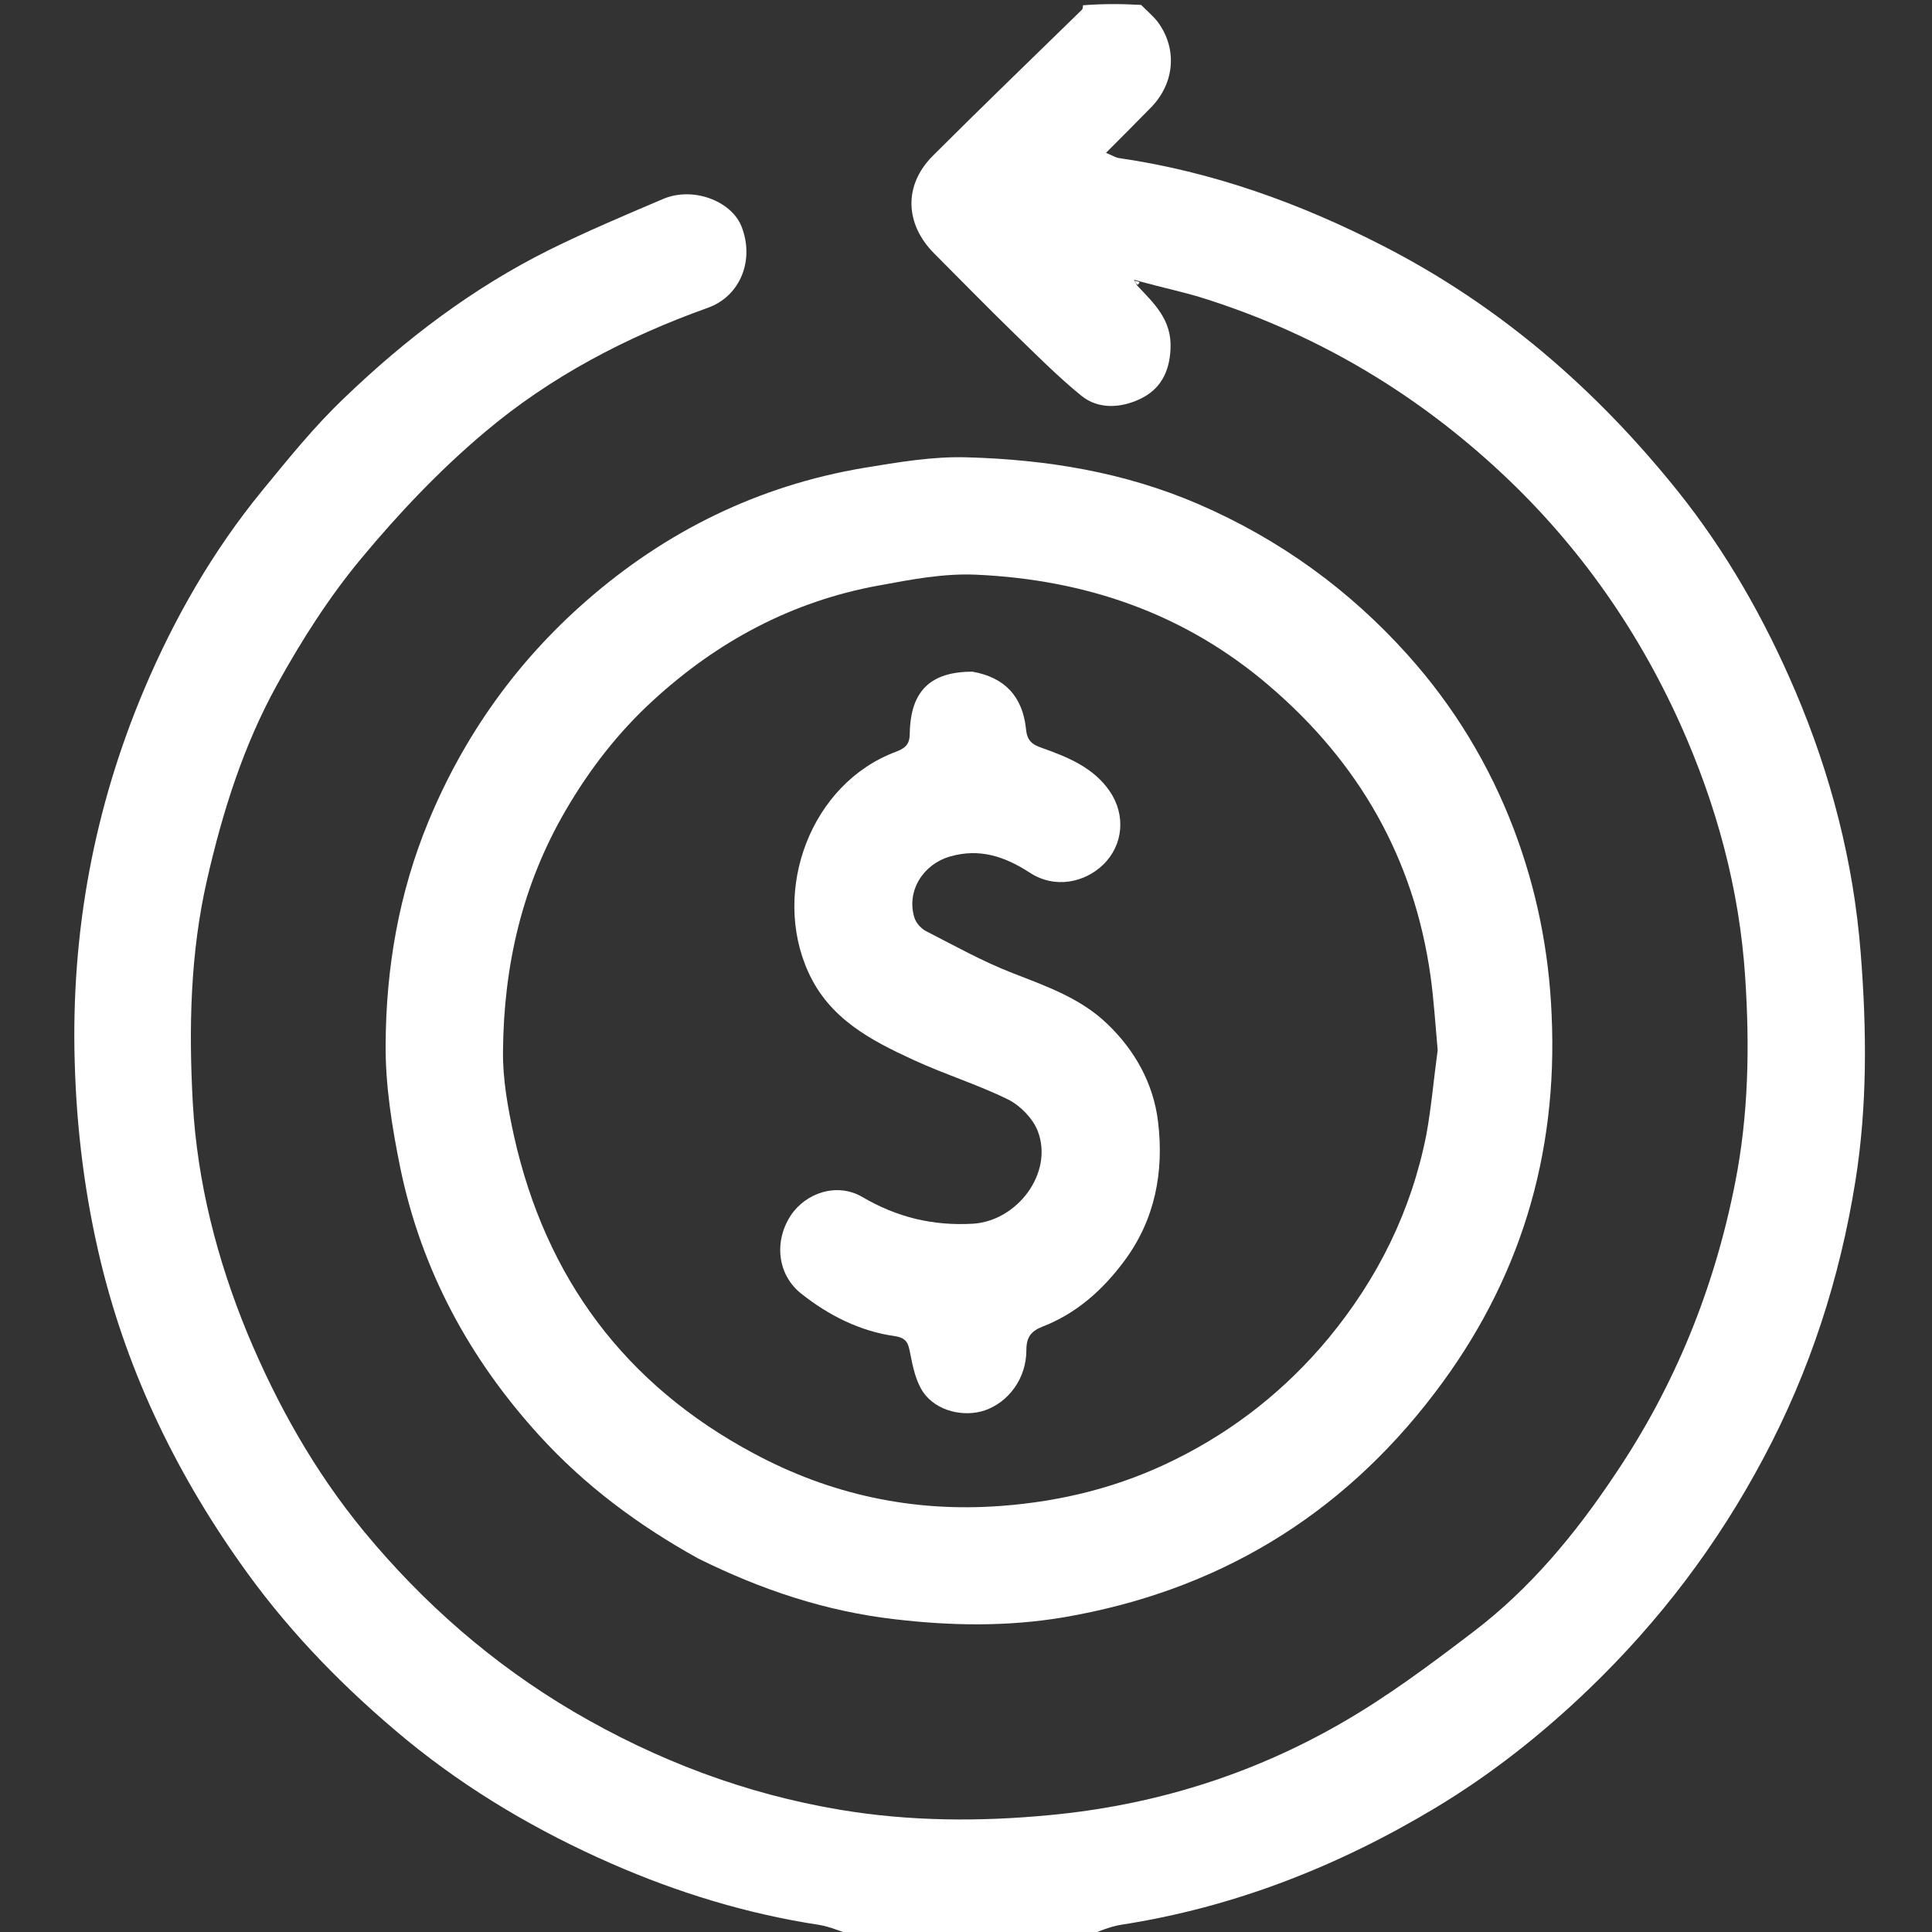
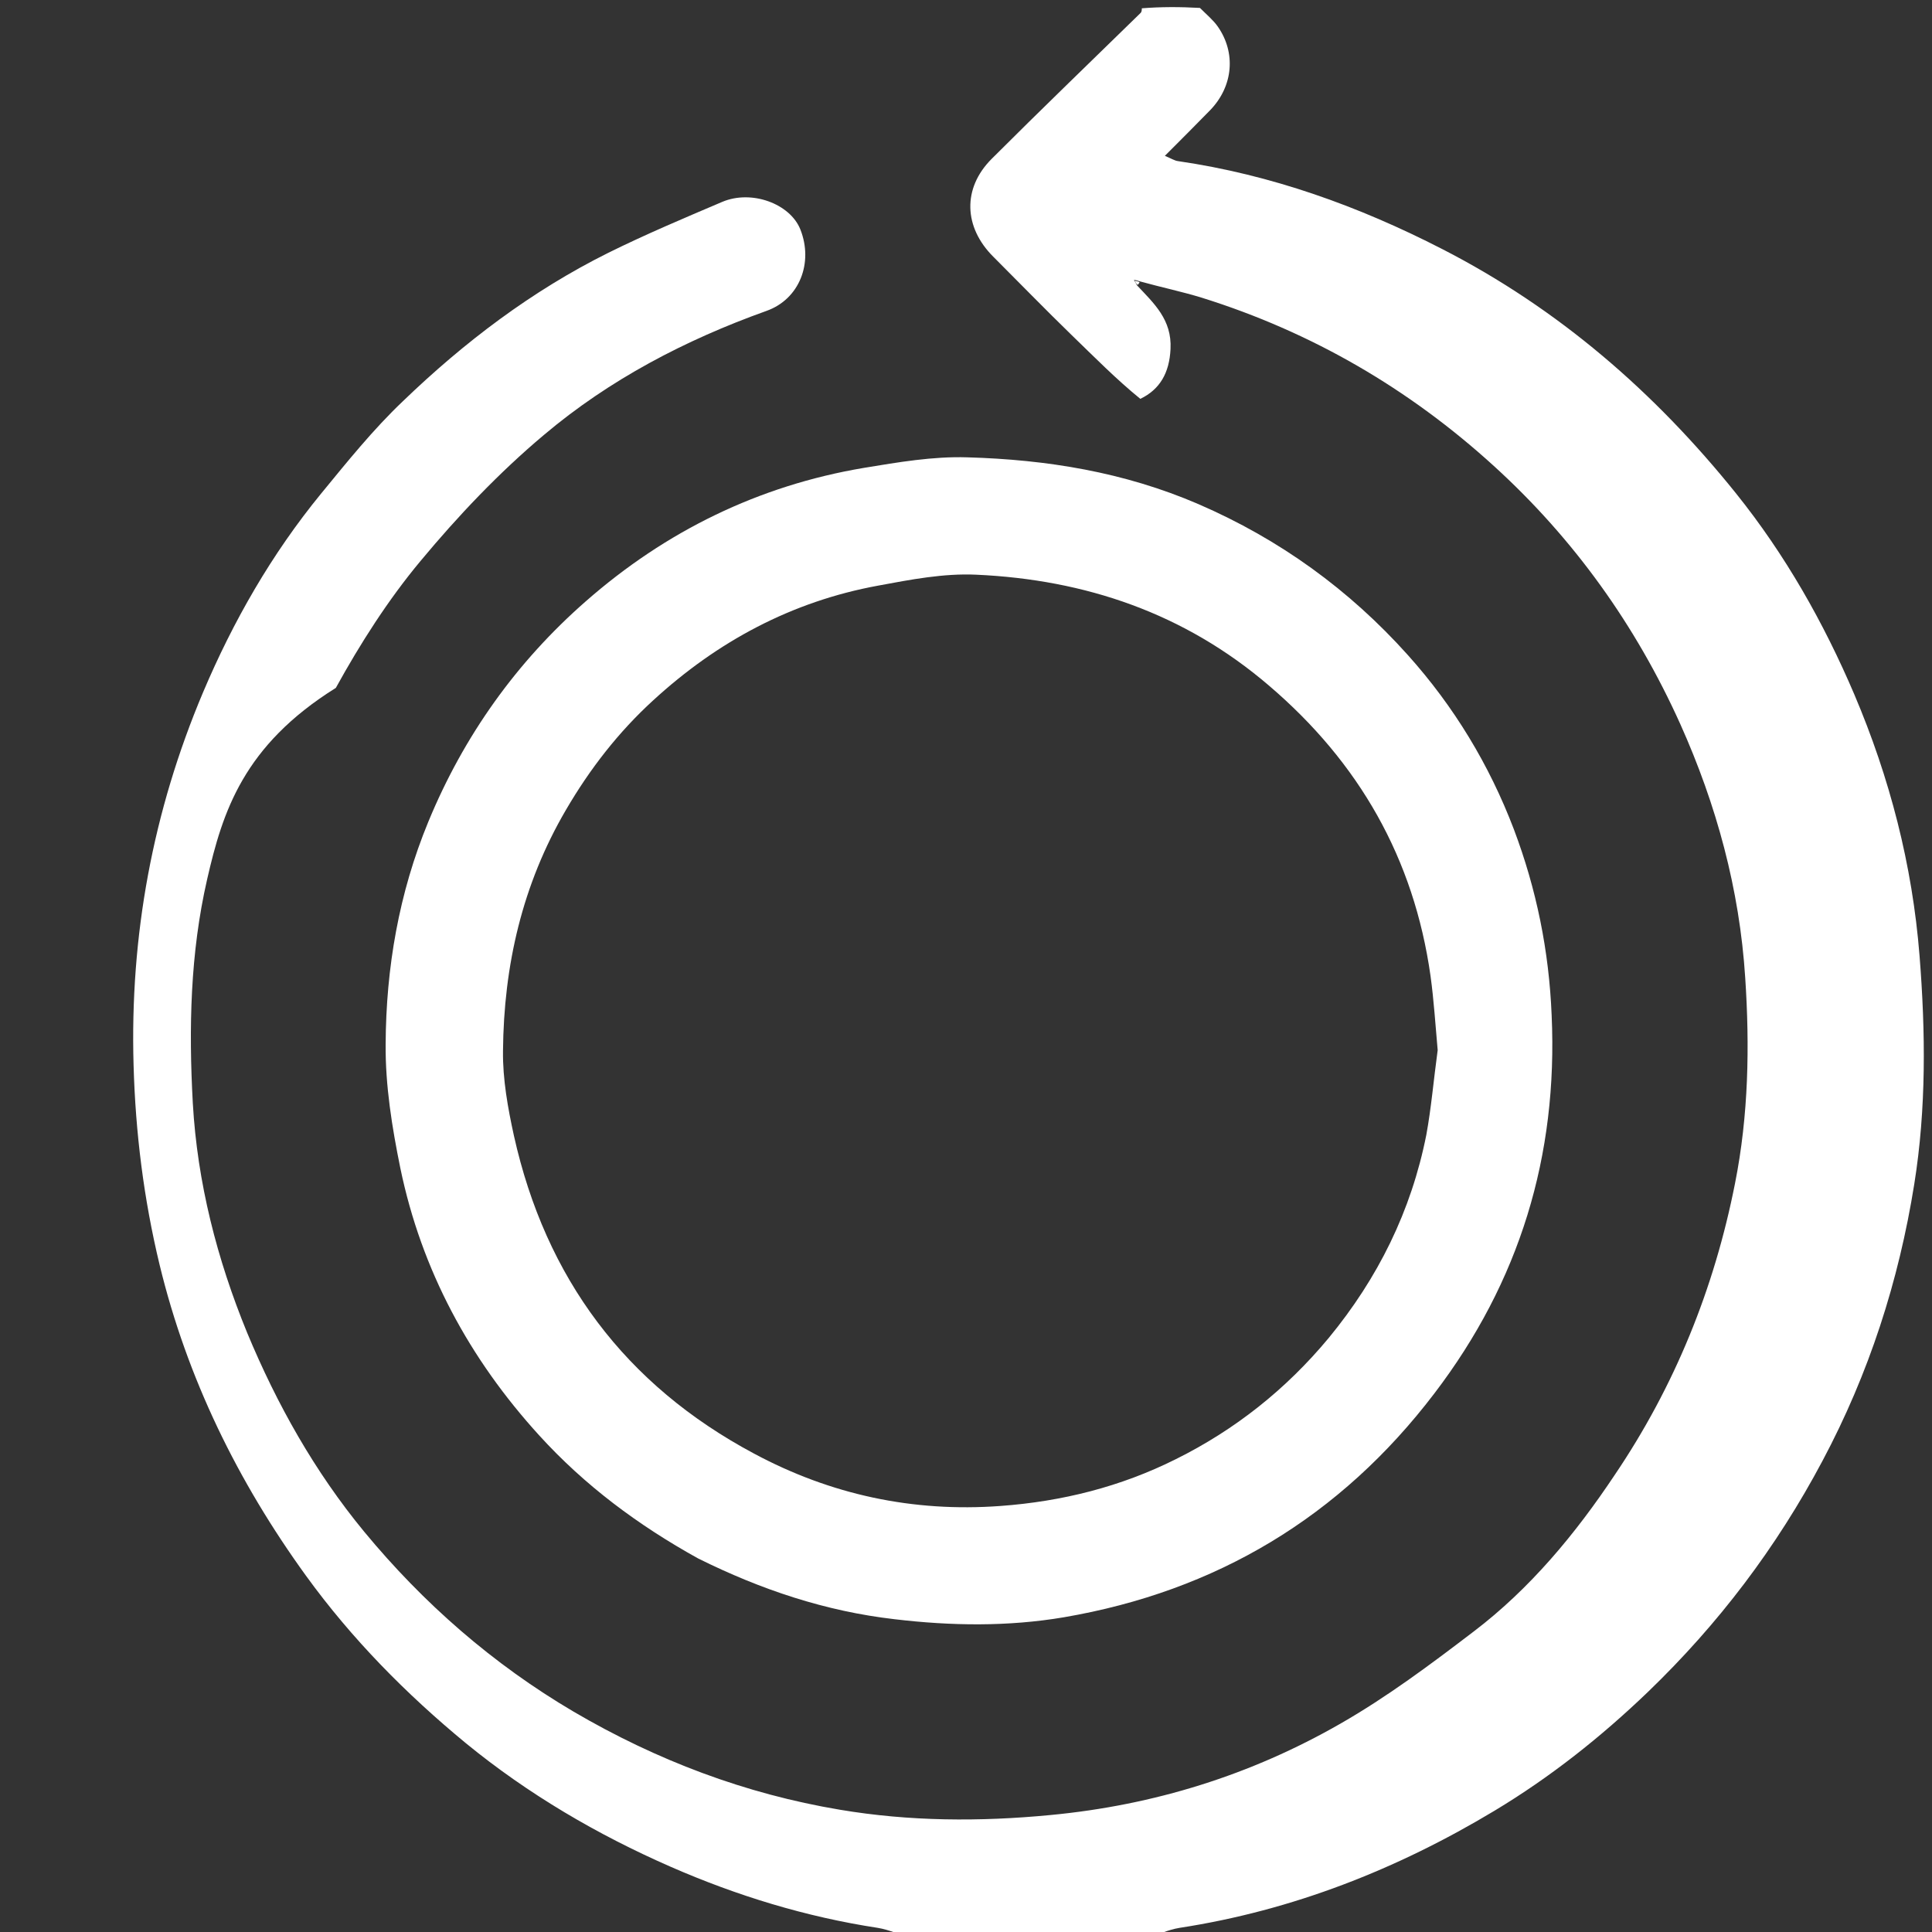
<svg xmlns="http://www.w3.org/2000/svg" id="Layer_1" x="0px" y="0px" viewBox="0 0 512 512" style="enable-background:new 0 0 512 512;" xml:space="preserve">
  <rect x="0" y="0" width="512" height="512" fill="#333333" stroke="none" />
  <style type="text/css"> .st0{fill:#FFFFFF;} </style>
-   <path class="st0" d="M301.3,75.6c4.5,4.8,9.3,9.1,8.9,16.9c-0.3,6.3-2.8,10.7-8,13.2c-5,2.4-11,2.9-15.6-0.8 c-6.4-5.2-12.2-11.1-18.2-16.9c-7-6.8-13.9-13.9-20.8-20.8c-7.8-7.8-8.2-18.1-0.4-25.9c13-13,26.3-25.8,39.5-38.7 c0.2-0.2,0.3-0.6,0.3-1.2c5-0.4,10-0.4,15.4-0.1c1.8,1.8,3.5,3.2,4.7,4.9c4.9,7,4.1,15.8-1.9,22.1c-3.9,4-7.8,7.9-12.1,12.2 c1.7,0.7,2.6,1.3,3.5,1.4c24.7,3.6,47.8,11.9,70,23.3c30.8,15.8,56.3,37.9,77.9,64.8c13,16.2,23.2,34.2,31.3,53.2 c9.4,22.1,15.4,45.2,17.3,69.3c1.6,20.2,1.8,40.5-1.4,60.5c-4.1,25.7-12,50.2-24.3,73.3c-12.2,23-27.6,43.3-46.3,61.3 c-12.5,12-25.9,22.6-40.7,31.5c-25.8,15.5-53.5,26.4-83.4,31c-3.1,0.5-6,1.9-9,2.9c-20.4,0-40.7,0-61.5,0c-3.5-1-6.4-2.4-9.5-2.9 c-19-2.9-37.3-8.5-54.9-16.2c-19.4-8.5-37.7-19.2-54.2-32.7c-15.9-13.1-30.3-27.7-42.4-44.4c-18.1-25-31.5-52.3-38.8-82.4 c-4.2-17.4-6.4-35-6.9-52.9c-1-34.4,5.1-67.3,18.4-98.8c8-18.9,18.2-36.7,31.3-52.7c6.9-8.4,13.8-17,21.7-24.5 c16.2-15.6,34.1-29.2,54.4-39.3c9.9-4.9,20.1-9.2,30.2-13.5c7.8-3.3,18,0.5,20.7,7.3c3.5,8.8-0.2,18.5-9,21.6 c-21.5,7.7-41.6,18.2-59,32.9c-11.9,10-22.7,21.4-32.6,33.3c-8.6,10.3-16,21.9-22.5,33.7C64.5,197.6,59,215.1,54.9,233 c-4.5,19.6-4.9,39.5-3.8,59.4c1.2,21,6.4,41.3,14.4,60.8c7.9,19,17.9,36.8,31,52.7c15.7,19,34.1,35.1,55.5,47.7 c22,12.9,45.5,21.8,70.6,26c18.4,3.1,37.1,3.2,55.8,1.4c27.4-2.6,53.1-10.6,76.8-24.2c12.4-7.1,23.9-15.7,35.3-24.4 c15-11.4,27-25.9,37.4-41.5c15.9-23.5,26.4-49.4,31.9-77.3c3.6-18.1,3.9-36.4,2.7-54.5c-1.5-23.4-7.6-45.8-17.2-67.2 c-11.8-26.2-28.2-49.1-49.4-68.4C373.4,103,347.6,88,318.5,78.9c-5.2-1.6-10.5-2.7-16.3-4.3c-0.9-0.3-1.3-0.4-1.7-0.4 C300.9,74.8,301.1,75.2,301.3,75.6z" />
+   <path class="st0" d="M301.3,75.6c4.5,4.8,9.3,9.1,8.9,16.9c-0.3,6.3-2.8,10.7-8,13.2c-6.4-5.2-12.2-11.1-18.2-16.9c-7-6.8-13.9-13.9-20.8-20.8c-7.8-7.8-8.2-18.1-0.4-25.9c13-13,26.3-25.8,39.5-38.7 c0.2-0.2,0.3-0.6,0.3-1.2c5-0.4,10-0.4,15.4-0.1c1.8,1.8,3.5,3.2,4.7,4.9c4.9,7,4.1,15.8-1.9,22.1c-3.9,4-7.8,7.9-12.1,12.2 c1.7,0.7,2.6,1.3,3.5,1.4c24.7,3.6,47.8,11.9,70,23.3c30.8,15.8,56.3,37.9,77.9,64.8c13,16.2,23.2,34.2,31.3,53.2 c9.4,22.1,15.4,45.2,17.3,69.3c1.6,20.2,1.8,40.5-1.4,60.5c-4.1,25.7-12,50.2-24.3,73.3c-12.2,23-27.6,43.3-46.3,61.3 c-12.5,12-25.9,22.6-40.7,31.5c-25.8,15.5-53.5,26.4-83.4,31c-3.1,0.5-6,1.9-9,2.9c-20.4,0-40.7,0-61.5,0c-3.5-1-6.4-2.4-9.5-2.9 c-19-2.9-37.3-8.5-54.9-16.2c-19.4-8.5-37.7-19.2-54.2-32.7c-15.9-13.1-30.3-27.7-42.4-44.4c-18.1-25-31.5-52.3-38.8-82.4 c-4.2-17.4-6.4-35-6.9-52.9c-1-34.4,5.1-67.3,18.4-98.8c8-18.9,18.2-36.7,31.3-52.7c6.9-8.4,13.8-17,21.7-24.5 c16.2-15.6,34.1-29.2,54.4-39.3c9.9-4.9,20.1-9.2,30.2-13.5c7.8-3.3,18,0.5,20.7,7.3c3.5,8.8-0.2,18.5-9,21.6 c-21.5,7.7-41.6,18.2-59,32.9c-11.9,10-22.7,21.4-32.6,33.3c-8.6,10.3-16,21.9-22.5,33.7C64.5,197.6,59,215.1,54.9,233 c-4.5,19.6-4.9,39.5-3.8,59.4c1.2,21,6.4,41.3,14.4,60.8c7.9,19,17.9,36.8,31,52.7c15.7,19,34.1,35.1,55.5,47.7 c22,12.9,45.5,21.8,70.6,26c18.4,3.1,37.1,3.2,55.8,1.4c27.4-2.6,53.1-10.6,76.8-24.2c12.4-7.1,23.9-15.7,35.3-24.4 c15-11.4,27-25.9,37.4-41.5c15.9-23.5,26.4-49.4,31.9-77.3c3.6-18.1,3.9-36.4,2.7-54.5c-1.5-23.4-7.6-45.8-17.2-67.2 c-11.8-26.2-28.2-49.1-49.4-68.4C373.4,103,347.6,88,318.5,78.9c-5.2-1.6-10.5-2.7-16.3-4.3c-0.9-0.3-1.3-0.4-1.7-0.4 C300.9,74.8,301.1,75.2,301.3,75.6z" />
  <path class="st0" d="M185,413c-15.9-8.8-30.1-19.4-42.1-32.6c-18.5-20.3-31.2-43.8-36.8-70.8c-2.2-10.8-4-21.9-3.9-32.9 c0.1-20.2,3.5-40,11.3-58.9c9.4-22.8,23.4-42.4,41.8-58.5c21.1-18.5,45.7-30.6,73.6-35.3c9.1-1.5,18.4-3.1,27.5-2.8 c21,0.6,41.5,3.9,61.2,12.4c21.5,9.3,40,22.7,55.5,40c12.2,13.6,21.6,29.1,28.1,46.2c6,15.9,9.3,32.2,10,49.2 c1.7,37.3-8.5,70.7-31.1,100.3c-24.9,32.7-57.8,52.4-98.2,59.3c-14.8,2.5-29.8,2.3-44.9,0.5C218.8,427,201.7,421.3,185,413 M381,278.3c-0.6-6.6-1-13.2-1.9-19.7c-4.4-31.1-18.9-56.5-42.8-76.9c-22.4-19.2-48.7-28.1-77.6-29.4c-8.6-0.4-17.4,1.3-26,2.9 c-22.9,4.2-42.6,14.8-59.6,30.4c-9.2,8.4-16.8,18.2-23.1,29c-11.6,19.8-16.5,41.3-16.7,63.9c-0.1,7.5,1.3,15.2,2.9,22.5 c8.4,37.7,29.5,66,63.6,84.2c20.3,10.9,42.1,15.6,65.3,13.9c16.4-1.2,31.9-5.1,46.5-12.4c15.7-7.8,29.2-18.5,40.5-32.1 c13.1-15.9,21.9-33.7,25.9-53.9C379.3,293.6,379.9,286.4,381,278.3z" />
  <path class="st0" d="M301.5,75.5c-0.4-0.3-0.6-0.7-0.8-1.1c0.4,0.1,0.8,0.1,1.3,0.4C301.9,75,301.8,75.2,301.5,75.5z" />
-   <path class="st0" d="M257.7,178c8.5,1.5,13.3,6.5,14.2,15.2c0.3,3.1,1.6,4.1,4.2,5c6.8,2.4,13.7,5.2,18,11.5s3.6,14.3-1.8,19.5 c-4.8,4.6-12.7,6.5-19.5,2c-6.5-4.2-13.2-6.5-21.1-4.2c-7.1,2.1-11.5,9.1-9.4,16.1c0.4,1.4,1.7,2.9,3,3.6 c7.6,3.9,15.1,8.1,23.1,11.2c9,3.5,18.1,6.7,25.1,13.5c7.3,7,12.2,15.8,13.4,25.9c1.6,13.2-0.8,25.9-8.9,36.8 c-5.7,7.7-12.7,14-21.8,17.5c-3,1.2-4.2,2.8-4.2,6.2c0,7.5-4.7,13.8-11.1,16c-5.5,1.8-12.7,0.2-16.2-4.8c-2-2.9-2.8-6.8-3.5-10.4 c-0.5-2.6-0.9-4-4-4.5c-9.3-1.3-17.6-5.5-24.9-11.3c-6.3-5-7.2-13.8-2.8-20.6c4-6.1,12.3-8.9,19-5c9.2,5.4,18.7,7.7,29.3,7.1 c11.8-0.7,21.5-13.5,17.2-24.6c-1.3-3.3-4.6-6.7-7.8-8.3c-8.1-4-16.9-6.7-25.1-10.5c-11.3-5.2-22.3-10.9-27.9-23.3 c-9.8-21.6,0.6-50,23.3-58.4c2.6-1,3.6-2.1,3.6-4.9C241.3,183.2,246.5,178,257.7,178z" />
</svg>